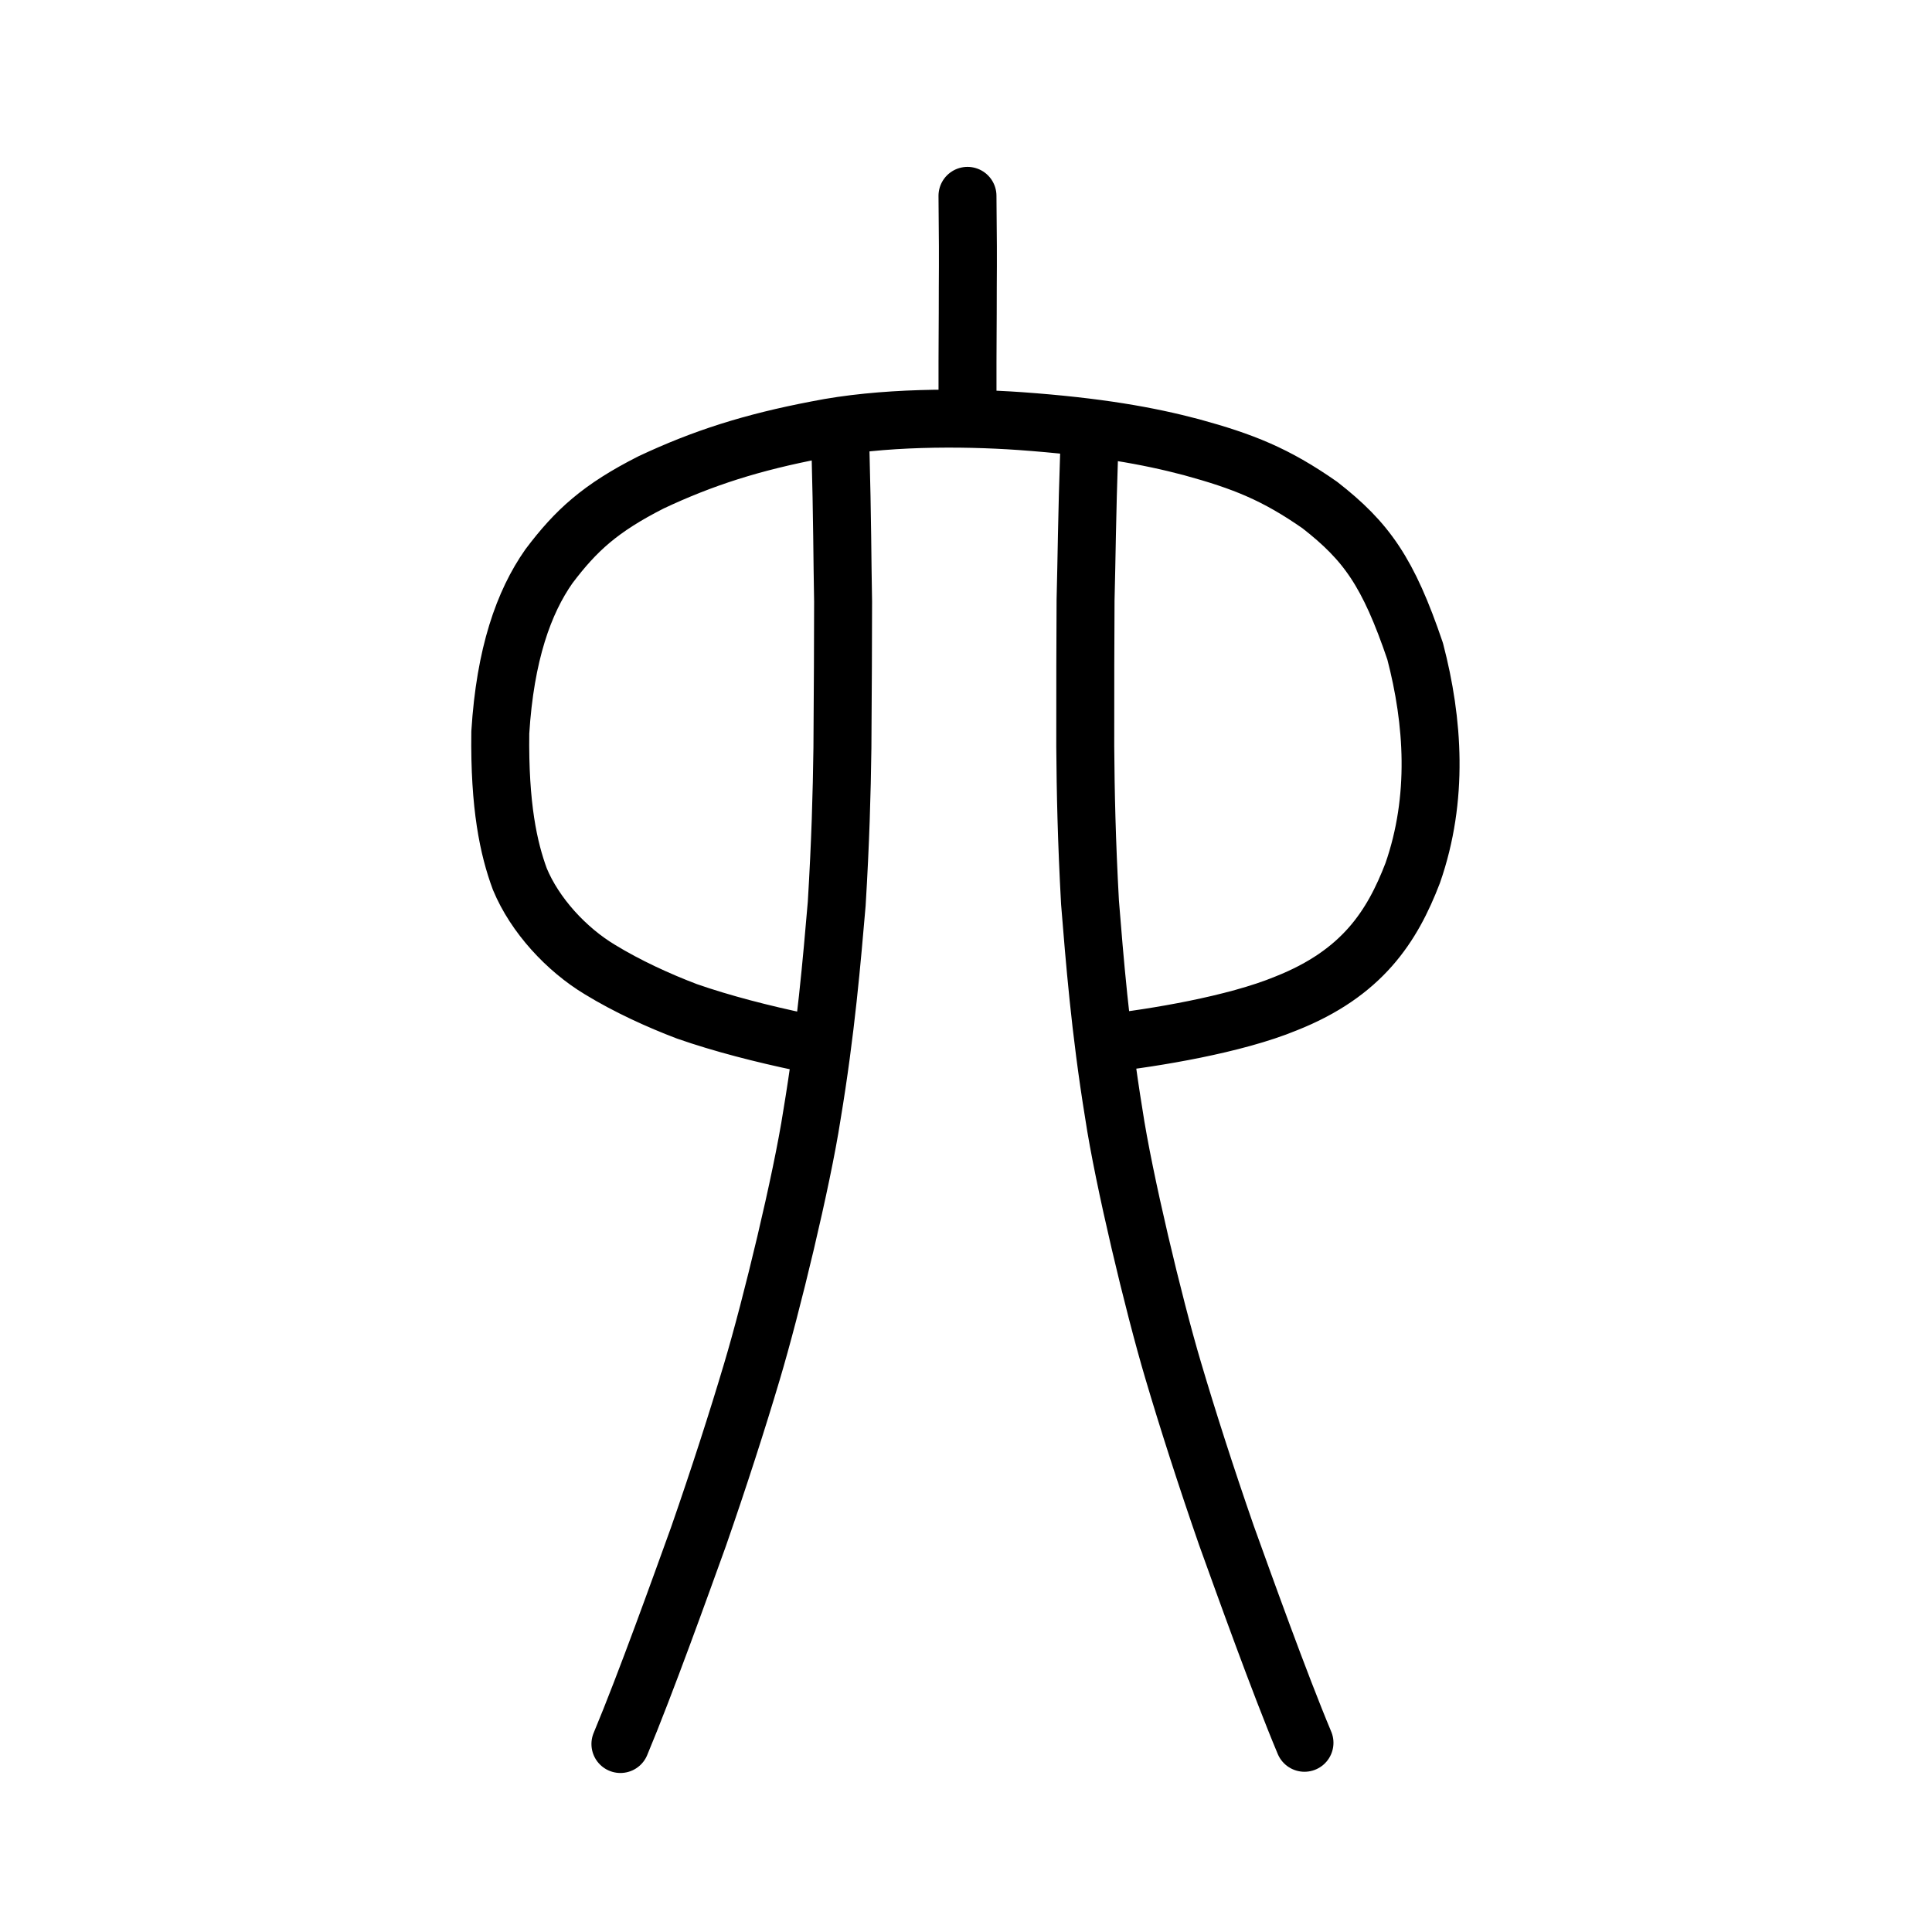
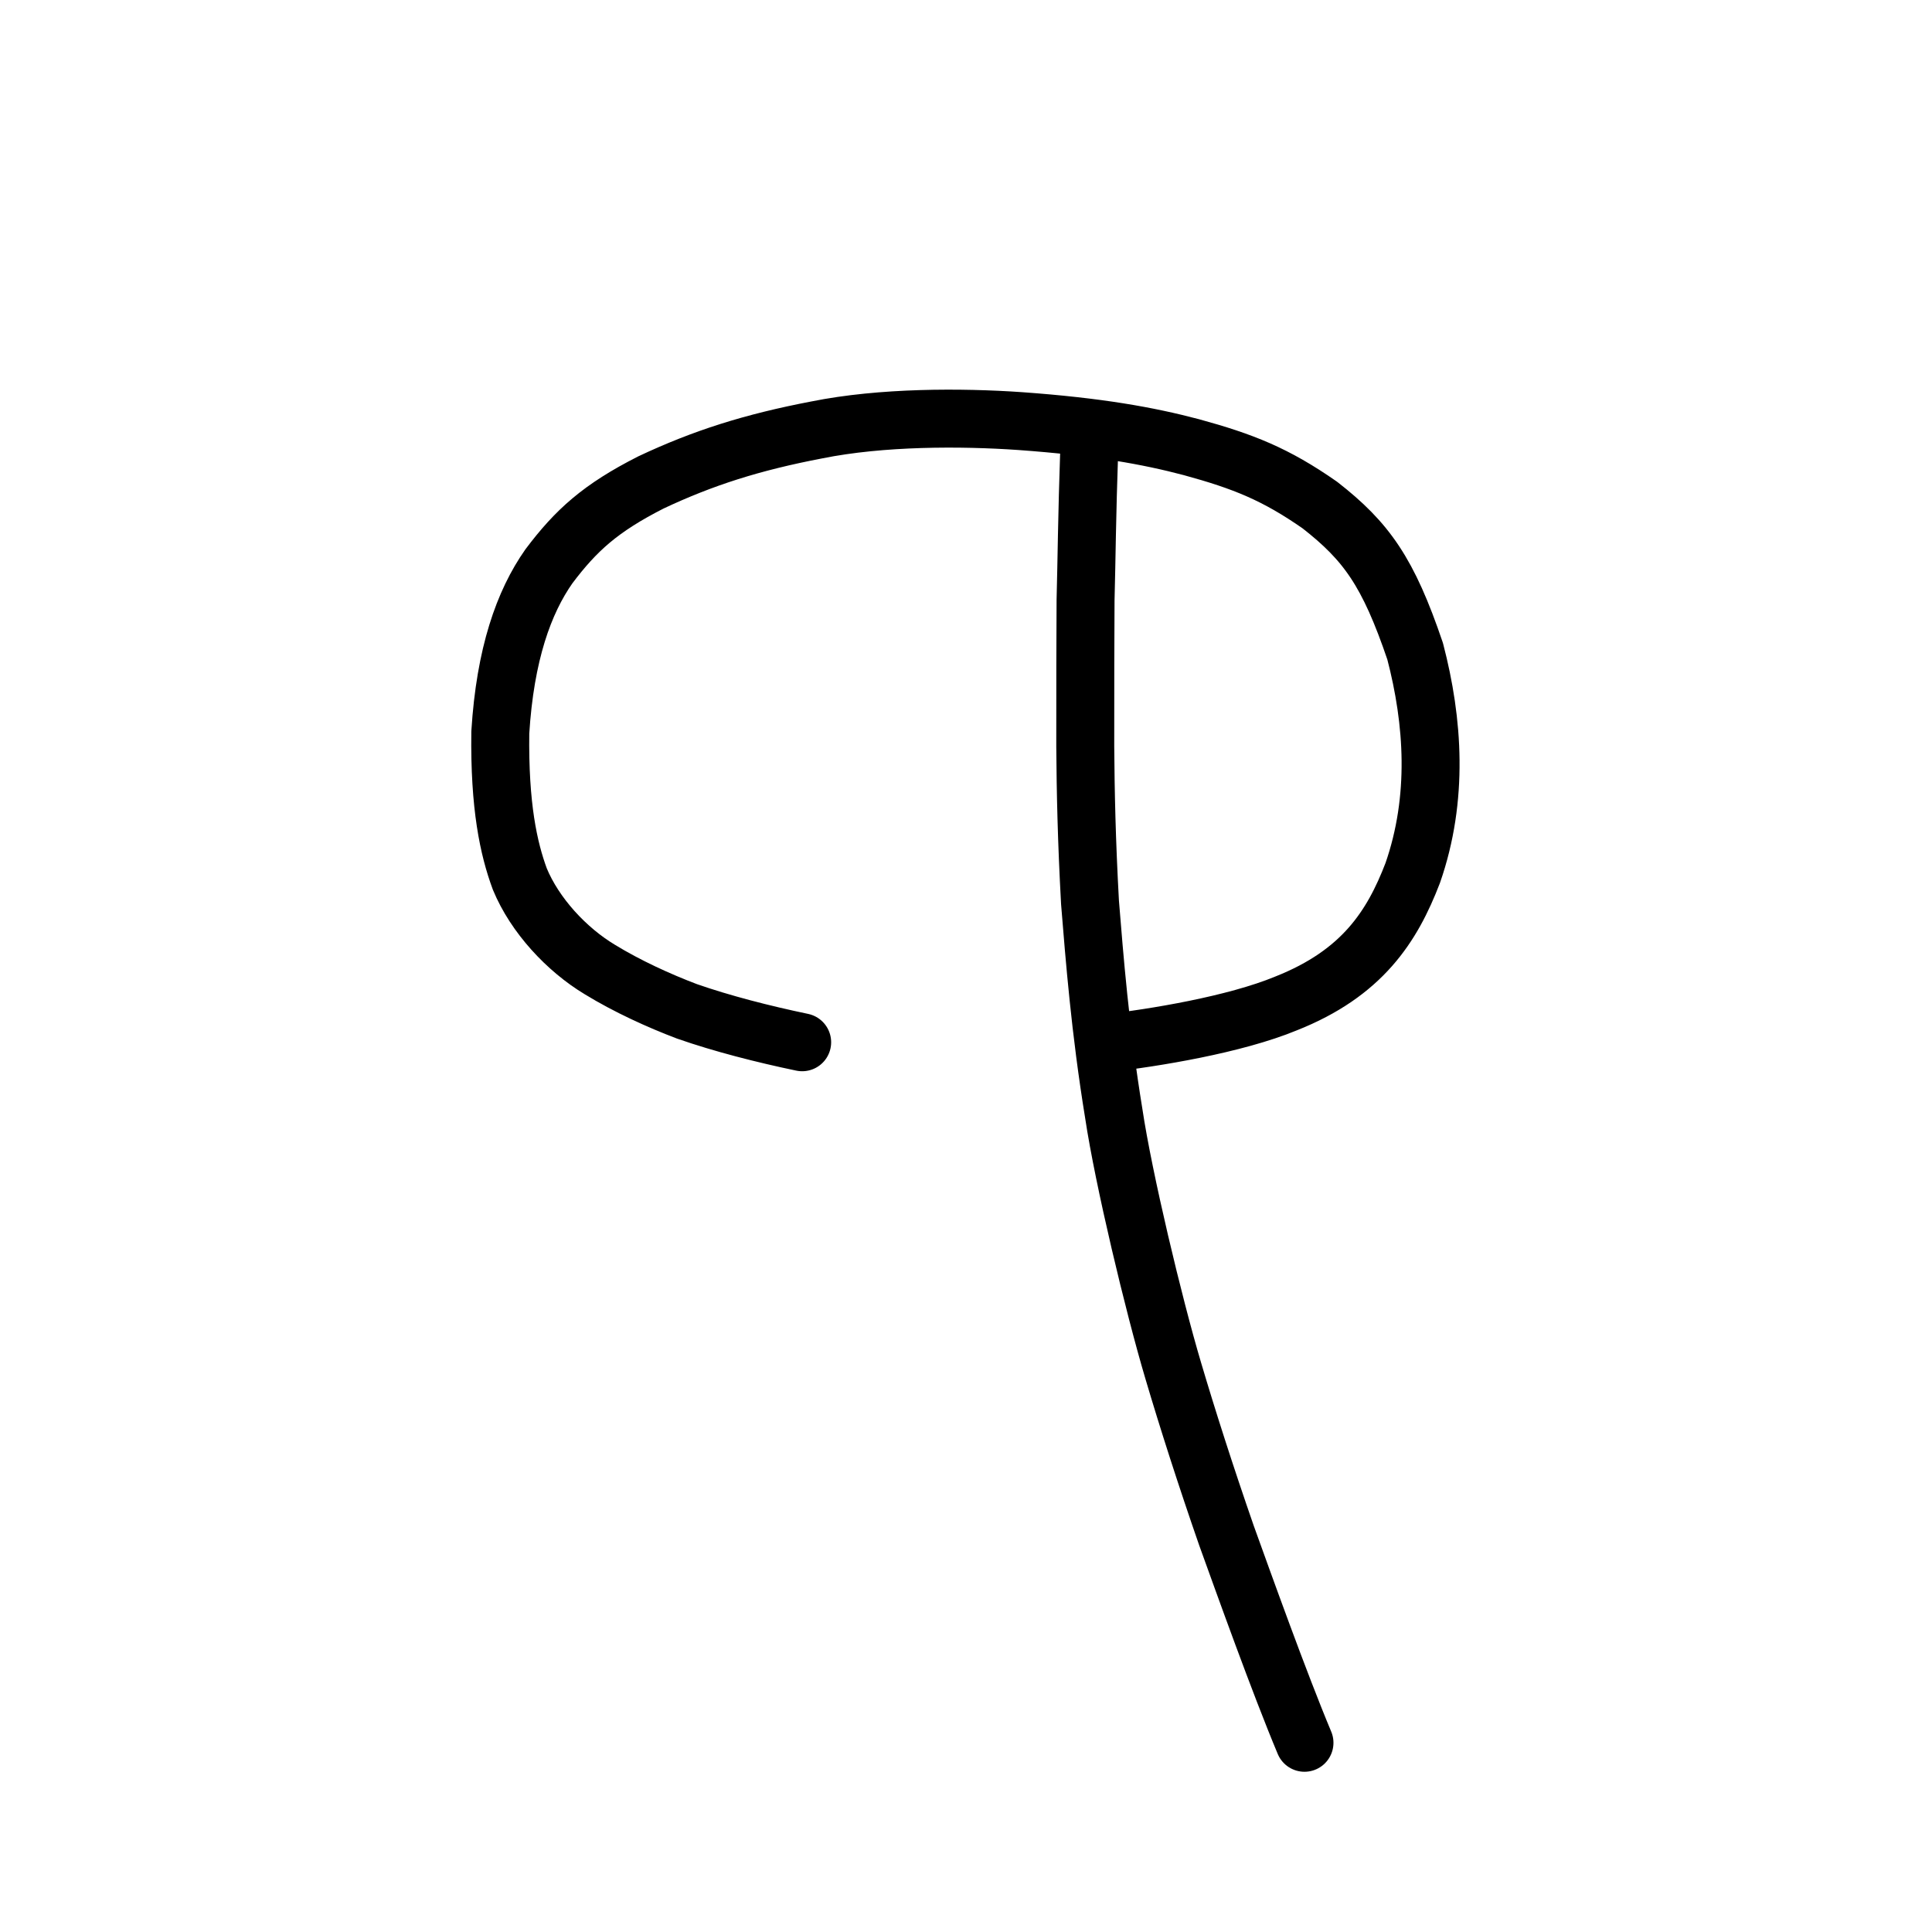
<svg xmlns="http://www.w3.org/2000/svg" xmlns:ns1="http://www.inkscape.org/namespaces/inkscape" xmlns:ns2="http://sodipodi.sourceforge.net/DTD/sodipodi-0.dtd" width="200px" height="200px" viewBox="0 0 200 200" version="1.1" id="SVGRoot" ns1:version="0.92.3 (2405546, 2018-03-11)" ns2:docname="516dss.svg">
  <ns2:namedview id="base" pagecolor="#ffffff" bordercolor="#666666" borderopacity="1.0" ns1:pageopacity="0.0" ns1:pageshadow="2" ns1:zoom="3.5636364" ns1:cx="125.47281" ns1:cy="100.98751" ns1:document-units="px" ns1:current-layer="layer1" showgrid="true" ns1:window-width="1194" ns1:window-height="899" ns1:window-x="777" ns1:window-y="82" ns1:window-maximized="0" showguides="false" ns1:snap-global="false">
    <ns1:grid type="xygrid" id="grid6085" />
  </ns2:namedview>
  <defs id="defs5523" />
  <g id="layer1" ns1:groupmode="layer" ns1:label="レイヤー 1">
    <path style="fill:none;stroke:#000000;stroke-width:6;stroke-linecap:round;stroke-linejoin:round;stroke-miterlimit:4;stroke-dasharray:none;stroke-opacity:1" d="m 114.53,107.997 c 4.892,-0.55 13.297,-1.926 18.603,-4.121 7.894,-3.124 10.987,-7.973 13.112,-13.504 2.692,-7.729 2.15,-15.687 0.251,-22.951 -2.787,-8.216 -5.04,-11.37 -9.861,-15.133 -4.587,-3.204 -7.941,-4.528 -13.3,-5.996 -4.478,-1.184 -9.655,-2.119 -17.713,-2.7 -6.13,-0.427 -14.366,-0.44 -21.066,0.913 -6.692,1.279 -11.778,2.895 -17.17,5.436 -5.224,2.652 -7.752,4.95 -10.557,8.674 -2.609,3.709 -4.537,9.11 -5.038,17.209 -0.101,7.642 0.858,12.024 2.02,15.17 1.55,3.756 4.831,7.295 8.285,9.371 2.824,1.731 6.13,3.237 9.02,4.331 3.617,1.263 7.865,2.35 11.924,3.198" id="path839" ns1:connector-curvature="0" ns2:nodetypes="ccccccccccccccc" />
-     <path style="opacity:1;vector-effect:none;fill:none;fill-opacity:1;stroke:#000000;stroke-width:6;stroke-linecap:round;stroke-linejoin:round;stroke-miterlimit:4;stroke-dasharray:none;stroke-dashoffset:0;stroke-opacity:1" d="m 100.153,20.275 c 0.045,4.384 0.055,6.296 0.031,9.434 0.003,3.939 -0.039,6.022 -0.028,11.138" id="path843" ns1:connector-curvature="0" ns2:nodetypes="ccc" />
-     <path style="opacity:1;vector-effect:none;fill:none;fill-opacity:1;stroke:#000000;stroke-width:6;stroke-linecap:round;stroke-linejoin:round;stroke-miterlimit:4;stroke-dasharray:none;stroke-dashoffset:0;stroke-opacity:1" d="m 86.992,46.038 c 0.222,8.287 0.196,11.641 0.285,16.227 -0.003,4.394 -0.024,8.505 -0.07,15.15 -0.063,4.714 -0.203,9.763 -0.591,16.15 -0.498,5.745 -1.109,13.148 -2.568,21.883 -1.03,6.702 -4.172,19.73 -6.216,26.569 -1.481,4.98 -3.4,10.951 -5.529,17.07 -1.822,5.044 -5.469,15.218 -8.077,21.452" id="path823" ns1:connector-curvature="0" ns2:nodetypes="cccccccc" />
    <path style="opacity:1;vector-effect:none;fill:none;fill-opacity:1;stroke:#000000;stroke-width:6;stroke-linecap:round;stroke-linejoin:round;stroke-miterlimit:4;stroke-dasharray:none;stroke-dashoffset:0;stroke-opacity:1" d="m 112.778,45.886 c -0.282,8.288 -0.278,11.643 -0.401,16.23 -0.026,4.395 -0.034,8.506 -0.032,15.153 0.033,4.715 0.141,9.765 0.492,16.153 0.468,5.746 1.04,13.15 2.466,21.887 1.003,6.703 4.113,19.733 6.147,26.574 1.474,4.981 3.387,10.953 5.513,17.073 1.821,5.045 5.463,15.221 8.076,21.456" id="path823-8" ns1:connector-curvature="0" ns2:nodetypes="cccccccc" />
  </g>
</svg>